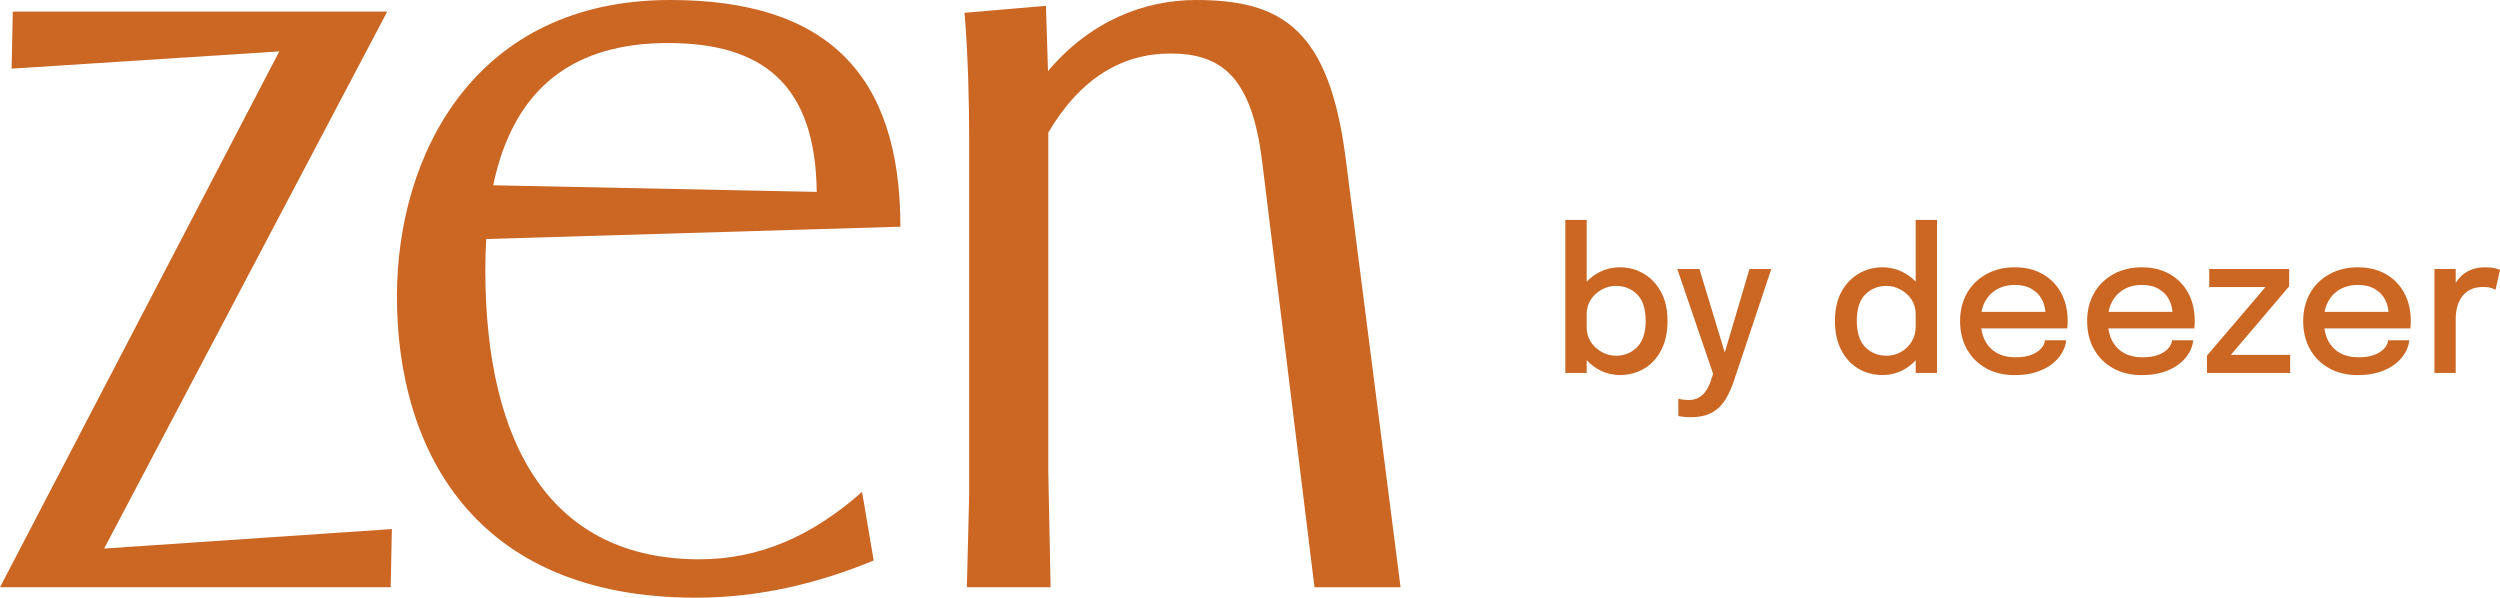
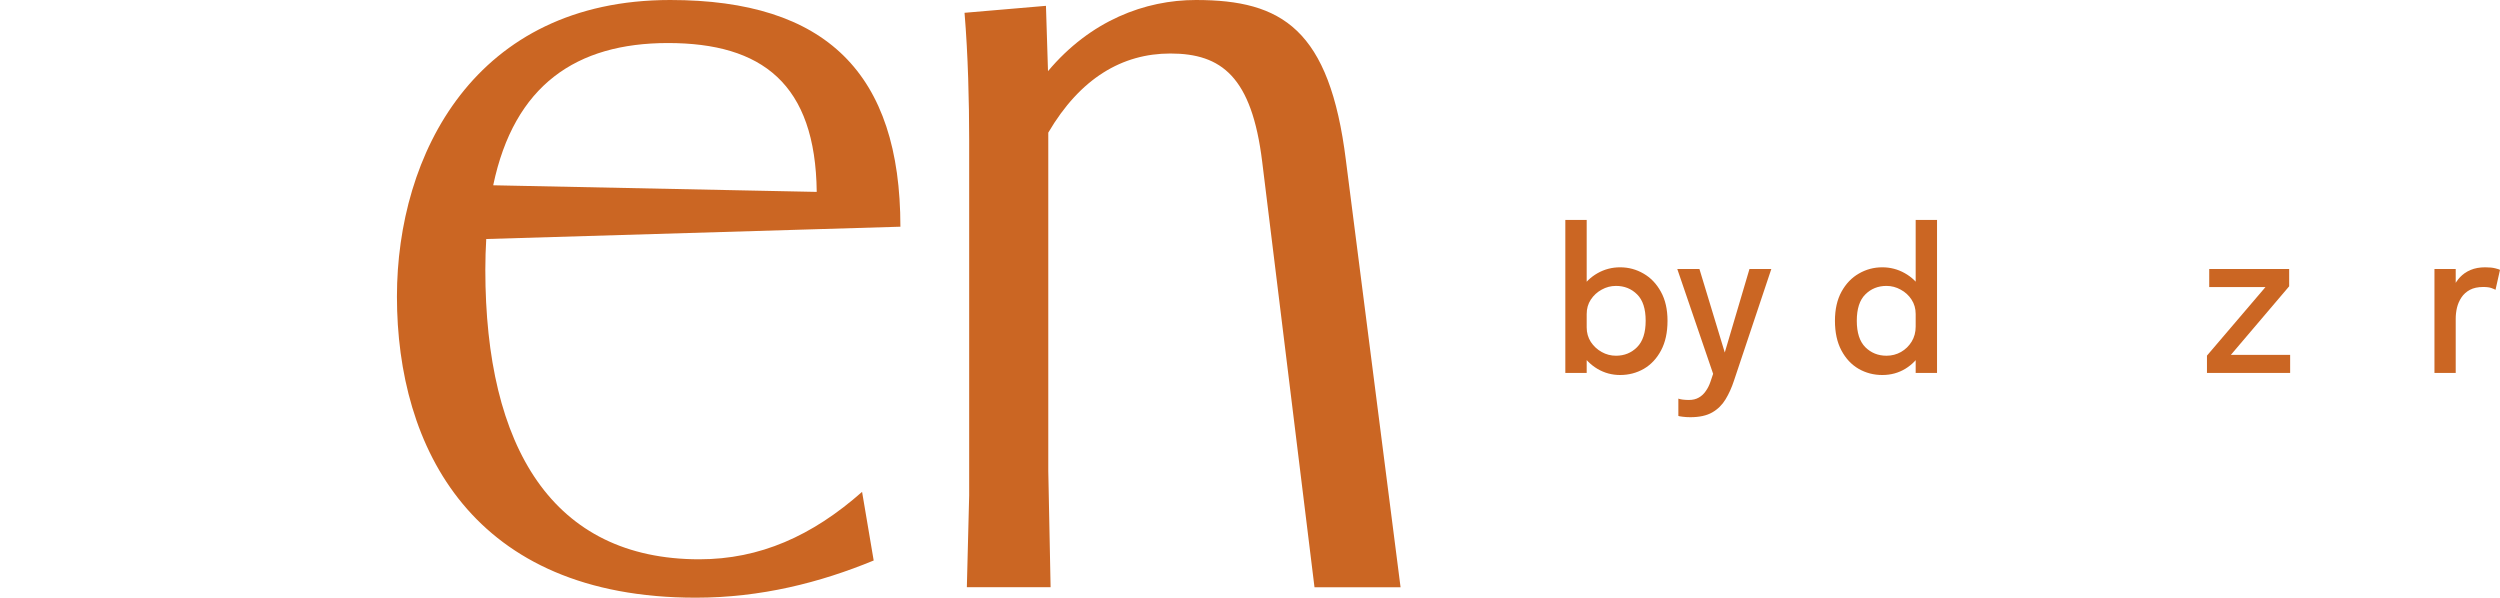
<svg xmlns="http://www.w3.org/2000/svg" width="773" height="185" viewBox="0 0 773 185" fill="none">
-   <path d="M119.733 3.587H98.882H92.773H3.957L3.587 21.22L86.359 15.893L0 181.567H20.133H25.895H120.798L121.168 163.586L32.2 169.609L119.733 3.587Z" fill="#CB6623" />
  <path d="M278.405 70.118C278.405 22.655 255.402 0 207.222 0C146.823 0 122.733 47.81 122.733 91.686C122.733 138.431 146.105 184.806 215.136 184.806C235.269 184.806 253.598 180.132 270.143 173.305L266.556 152.085C251.097 165.739 234.921 172.935 216.223 172.935C170.913 172.935 150.063 138.409 150.063 83.402C150.063 80.097 150.171 76.945 150.345 73.901L278.427 70.096L278.405 70.118ZM206.505 13.306C235.617 13.306 252.163 25.895 252.532 59.334L152.498 57.29C158.977 26.308 178.218 13.306 206.526 13.306H206.505Z" fill="#CB6623" />
  <path d="M416.161 49.615C411.117 8.979 396.376 0 369.786 0C354.066 0 337.195 6.327 324.041 22.003L323.41 1.805L298.233 3.957C299.32 16.893 299.668 31.634 299.668 43.158V153.172L298.951 181.567H324.845L324.128 145.606V41.005C333.999 24.199 346.979 16.546 361.872 16.546C377.7 16.546 387.049 23.742 390.267 49.985L406.443 181.589H433.055L416.161 49.637V49.615Z" fill="#CB6623" />
  <path d="M500.934 115.952C498.43 115.952 496.107 115.327 493.966 114.075C491.826 112.804 490.089 111.068 488.756 108.868C487.443 106.669 486.787 104.176 486.787 101.391C486.787 101.31 486.787 101.25 486.787 101.209C486.787 101.149 486.787 101.088 486.787 101.028L490.604 100.937C490.604 100.977 490.604 101.028 490.604 101.088C490.604 101.129 490.604 101.179 490.604 101.24C490.604 102.895 491.028 104.388 491.876 105.72C492.745 107.032 493.865 108.071 495.239 108.838C496.612 109.605 498.086 109.989 499.662 109.989C502.247 109.989 504.418 109.111 506.175 107.355C507.952 105.579 508.84 102.854 508.84 99.181C508.84 95.488 507.962 92.773 506.205 91.038C504.448 89.282 502.267 88.404 499.662 88.404C498.086 88.404 496.612 88.787 495.239 89.554C493.865 90.301 492.745 91.33 491.876 92.642C491.028 93.934 490.604 95.417 490.604 97.092L486.787 96.941C486.787 94.136 487.443 91.663 488.756 89.524C490.089 87.365 491.826 85.679 493.966 84.469C496.107 83.258 498.43 82.652 500.934 82.652C503.539 82.652 505.952 83.298 508.174 84.59C510.395 85.861 512.183 87.728 513.536 90.19C514.909 92.652 515.596 95.649 515.596 99.181C515.596 102.794 514.929 105.851 513.596 108.354C512.264 110.856 510.486 112.754 508.265 114.045C506.043 115.317 503.6 115.952 500.934 115.952ZM484 115.317V68H490.604V115.317H484Z" fill="#CB6623" />
  <path d="M522.642 129C521.774 129 520.976 128.95 520.249 128.849C519.542 128.768 519.108 128.687 518.947 128.606V123.248C519.209 123.369 519.643 123.47 520.249 123.551C520.875 123.632 521.521 123.672 522.188 123.672C523.379 123.672 524.399 123.43 525.248 122.945C526.116 122.461 526.843 121.785 527.429 120.917C528.034 120.069 528.519 119.101 528.883 118.011L529.701 115.589L518.613 83.167H525.46L533.73 110.412H532.881L540.939 83.167H547.695L536.153 117.678C535.446 119.837 534.578 121.765 533.548 123.46C532.518 125.176 531.145 126.528 529.428 127.517C527.711 128.506 525.449 129 522.642 129Z" fill="#CB6623" />
  <path d="M581.996 115.952C579.351 115.952 576.917 115.317 574.695 114.045C572.474 112.754 570.697 110.856 569.364 108.354C568.031 105.851 567.365 102.794 567.365 99.181C567.365 95.649 568.041 92.652 569.394 90.19C570.747 87.728 572.535 85.861 574.756 84.59C576.978 83.298 579.391 82.652 581.996 82.652C584.5 82.652 586.823 83.258 588.964 84.469C591.124 85.679 592.861 87.365 594.174 89.524C595.487 91.663 596.143 94.136 596.143 96.941C596.143 97.022 596.143 97.102 596.143 97.183C596.143 97.244 596.143 97.304 596.143 97.365L592.326 97.486C592.326 97.425 592.326 97.365 592.326 97.304C592.326 97.224 592.326 97.153 592.326 97.092C592.326 95.417 591.902 93.934 591.054 92.642C590.206 91.33 589.085 90.301 587.691 89.554C586.318 88.787 584.854 88.404 583.299 88.404C580.694 88.404 578.512 89.282 576.755 91.038C574.998 92.773 574.12 95.488 574.12 99.181C574.12 102.854 574.998 105.579 576.755 107.355C578.533 109.111 580.714 109.989 583.299 109.989C584.914 109.989 586.409 109.605 587.782 108.838C589.155 108.051 590.256 106.981 591.084 105.629C591.912 104.277 592.326 102.733 592.326 100.998L596.143 101.149C596.143 103.934 595.507 106.447 594.235 108.687C592.982 110.927 591.286 112.703 589.145 114.015C587.025 115.307 584.642 115.952 581.996 115.952ZM592.326 115.317V68H598.93V115.317H592.326Z" fill="#CB6623" />
-   <path d="M609.695 101.542V96.426H633.384L632.475 97.94C632.475 97.819 632.475 97.698 632.475 97.577C632.475 97.435 632.475 97.314 632.475 97.213C632.475 95.579 632.122 94.075 631.415 92.703C630.708 91.31 629.648 90.2 628.234 89.373C626.84 88.525 625.094 88.101 622.993 88.101C620.893 88.101 619.045 88.555 617.45 89.463C615.874 90.352 614.642 91.623 613.754 93.278C612.885 94.913 612.451 96.88 612.451 99.181C612.451 101.522 612.875 103.54 613.724 105.236C614.572 106.911 615.794 108.202 617.389 109.111C618.984 110.019 620.893 110.473 623.114 110.473C624.669 110.473 626.012 110.322 627.143 110.019C628.295 109.696 629.234 109.272 629.961 108.747C630.708 108.223 631.273 107.658 631.657 107.052C632.041 106.426 632.263 105.811 632.324 105.205H638.867C638.746 106.517 638.311 107.819 637.564 109.111C636.837 110.382 635.797 111.543 634.444 112.592C633.111 113.621 631.475 114.449 629.537 115.074C627.618 115.68 625.407 115.983 622.902 115.983C619.55 115.983 616.611 115.276 614.087 113.864C611.563 112.451 609.594 110.493 608.18 107.991C606.766 105.468 606.059 102.582 606.059 99.332C606.059 96.023 606.776 93.117 608.21 90.614C609.644 88.111 611.633 86.164 614.178 84.771C616.723 83.359 619.641 82.652 622.933 82.652C626.285 82.652 629.183 83.359 631.627 84.771C634.091 86.184 635.989 88.132 637.322 90.614C638.655 93.096 639.321 95.952 639.321 99.181C639.321 99.565 639.311 100.009 639.291 100.513C639.271 101.018 639.241 101.361 639.2 101.542H609.695Z" fill="#CB6623" />
-   <path d="M648.981 101.542V96.426H672.67L671.762 97.94C671.762 97.819 671.762 97.698 671.762 97.577C671.762 97.435 671.762 97.314 671.762 97.213C671.762 95.579 671.408 94.075 670.701 92.703C669.994 91.31 668.934 90.2 667.52 89.373C666.127 88.525 664.38 88.101 662.28 88.101C660.179 88.101 658.332 88.555 656.736 89.463C655.161 90.352 653.929 91.623 653.04 93.278C652.172 94.913 651.738 96.88 651.738 99.181C651.738 101.522 652.162 103.54 653.01 105.236C653.858 106.911 655.08 108.202 656.675 109.111C658.271 110.019 660.179 110.473 662.401 110.473C663.956 110.473 665.299 110.322 666.43 110.019C667.581 109.696 668.52 109.272 669.247 108.747C669.994 108.223 670.56 107.658 670.944 107.052C671.327 106.426 671.549 105.811 671.61 105.205H678.153C678.032 106.517 677.598 107.819 676.851 109.111C676.124 110.382 675.084 111.543 673.731 112.592C672.398 113.621 670.762 114.449 668.823 115.074C666.905 115.68 664.693 115.983 662.189 115.983C658.836 115.983 655.898 115.276 653.374 113.864C650.849 112.451 648.88 110.493 647.466 107.991C646.053 105.468 645.346 102.582 645.346 99.332C645.346 96.023 646.063 93.117 647.497 90.614C648.931 88.111 650.92 86.164 653.464 84.771C656.009 83.359 658.927 82.652 662.219 82.652C665.572 82.652 668.47 83.359 670.913 84.771C673.377 86.184 675.276 88.132 676.608 90.614C677.941 93.096 678.608 95.952 678.608 99.181C678.608 99.565 678.598 100.009 678.577 100.513C678.557 101.018 678.527 101.361 678.487 101.542H648.981Z" fill="#CB6623" />
  <path d="M689.572 109.716H708.112V115.317H682.393V109.958L700.66 88.555L700.751 88.767H683.09V83.167H707.809V88.525L689.663 109.867L689.572 109.716Z" fill="#CB6623" />
-   <path d="M715.78 101.542V96.426H739.469L738.56 97.94C738.56 97.819 738.56 97.698 738.56 97.577C738.56 97.435 738.56 97.314 738.56 97.213C738.56 95.579 738.207 94.075 737.5 92.703C736.793 91.31 735.733 90.2 734.319 89.373C732.926 88.525 731.179 88.101 729.079 88.101C726.978 88.101 725.13 88.555 723.535 89.463C721.96 90.352 720.728 91.623 719.839 93.278C718.971 94.913 718.537 96.88 718.537 99.181C718.537 101.522 718.961 103.54 719.809 105.236C720.657 106.911 721.879 108.202 723.474 109.111C725.07 110.019 726.978 110.473 729.2 110.473C730.755 110.473 732.098 110.322 733.229 110.019C734.38 109.696 735.319 109.272 736.046 108.747C736.793 108.223 737.359 107.658 737.742 107.052C738.126 106.426 738.348 105.811 738.409 105.205H744.952C744.831 106.517 744.397 107.819 743.65 109.111C742.923 110.382 741.883 111.543 740.529 112.592C739.197 113.621 737.561 114.449 735.622 115.074C733.703 115.68 731.492 115.983 728.988 115.983C725.635 115.983 722.697 115.276 720.172 113.864C717.648 112.451 715.679 110.493 714.265 107.991C712.852 105.468 712.145 102.582 712.145 99.332C712.145 96.023 712.862 93.117 714.296 90.614C715.729 88.111 717.719 86.164 720.263 84.771C722.808 83.359 725.726 82.652 729.018 82.652C732.371 82.652 735.269 83.359 737.712 84.771C740.176 86.184 742.074 88.132 743.407 90.614C744.74 93.096 745.407 95.952 745.407 99.181C745.407 99.565 745.397 100.009 745.376 100.513C745.356 101.018 745.326 101.361 745.286 101.542H715.78Z" fill="#CB6623" />
  <path d="M752.734 115.317V83.167H759.307V93.429L757.55 92.642C757.692 91.33 758.025 90.079 758.55 88.888C759.075 87.698 759.772 86.638 760.64 85.71C761.529 84.761 762.62 84.014 763.912 83.469C765.205 82.925 766.699 82.652 768.395 82.652C769.688 82.652 770.728 82.753 771.516 82.955C772.323 83.157 772.818 83.318 773 83.439L771.607 89.615C771.405 89.474 770.991 89.292 770.365 89.07C769.759 88.848 768.91 88.737 767.82 88.737C766.164 88.737 764.791 89.03 763.7 89.615C762.609 90.2 761.741 90.977 761.095 91.946C760.449 92.915 759.984 93.974 759.701 95.125C759.439 96.255 759.307 97.395 759.307 98.545V115.317H752.734Z" fill="#CB6623" />
</svg>